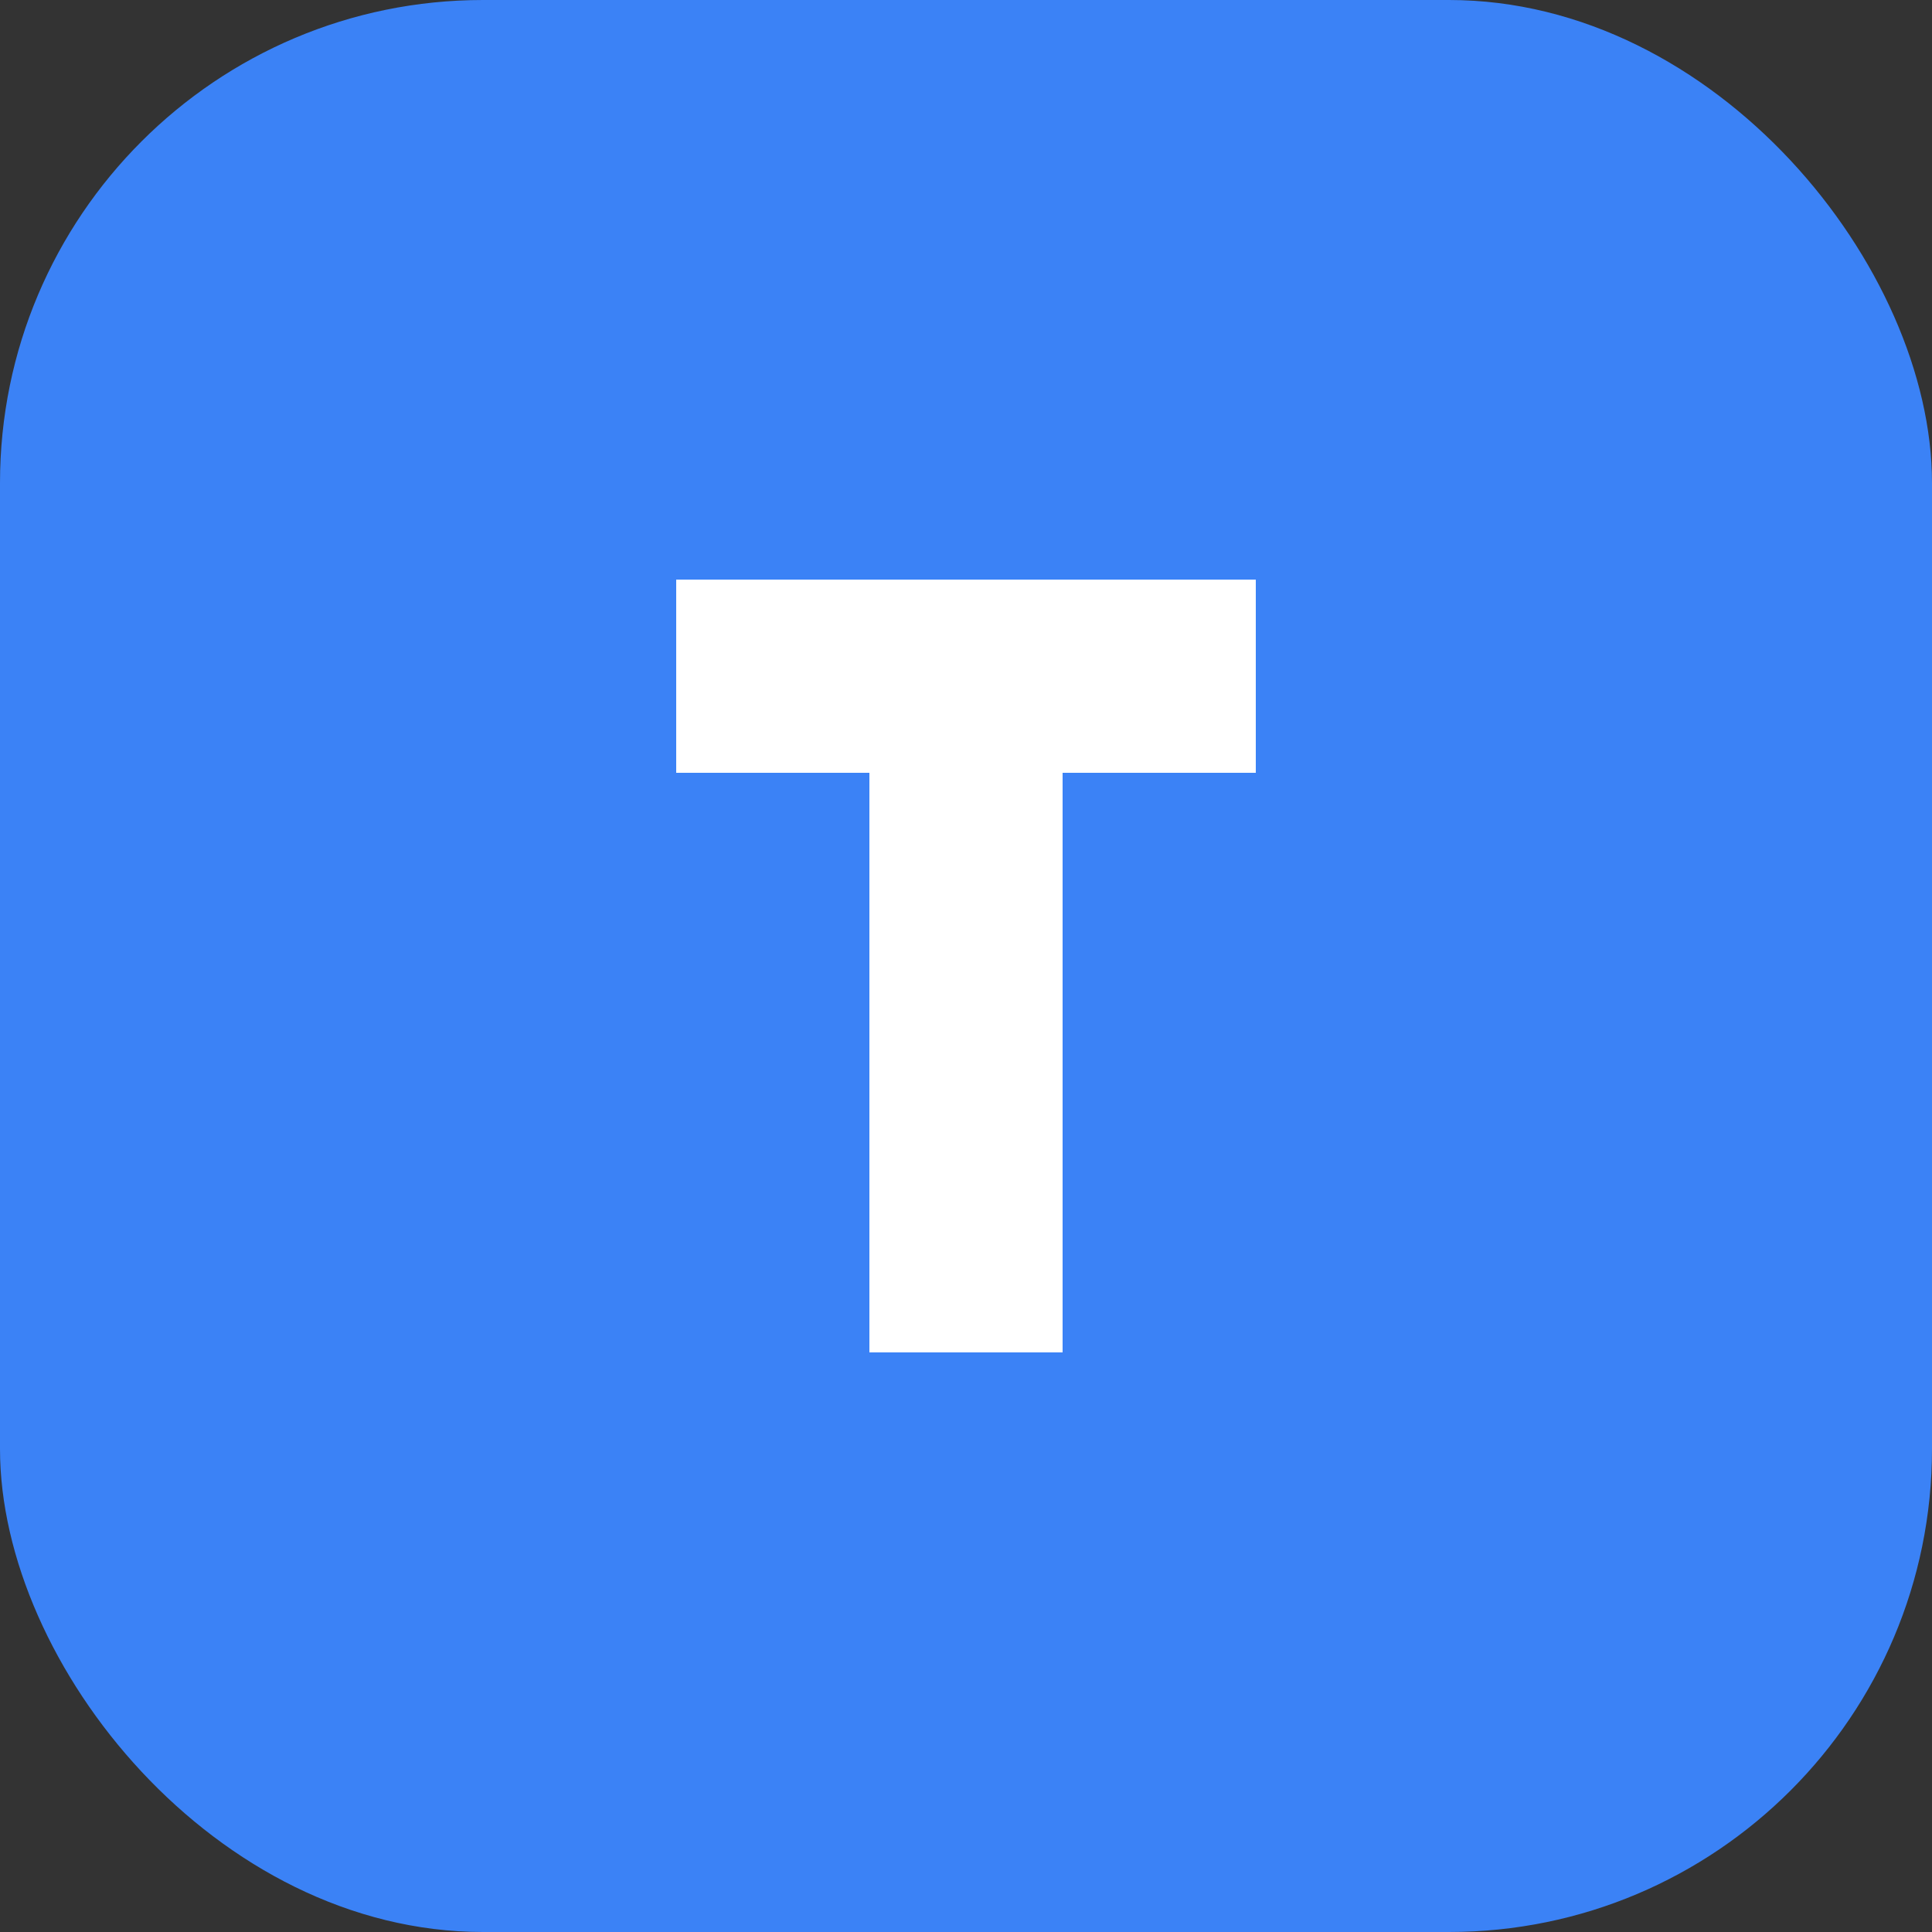
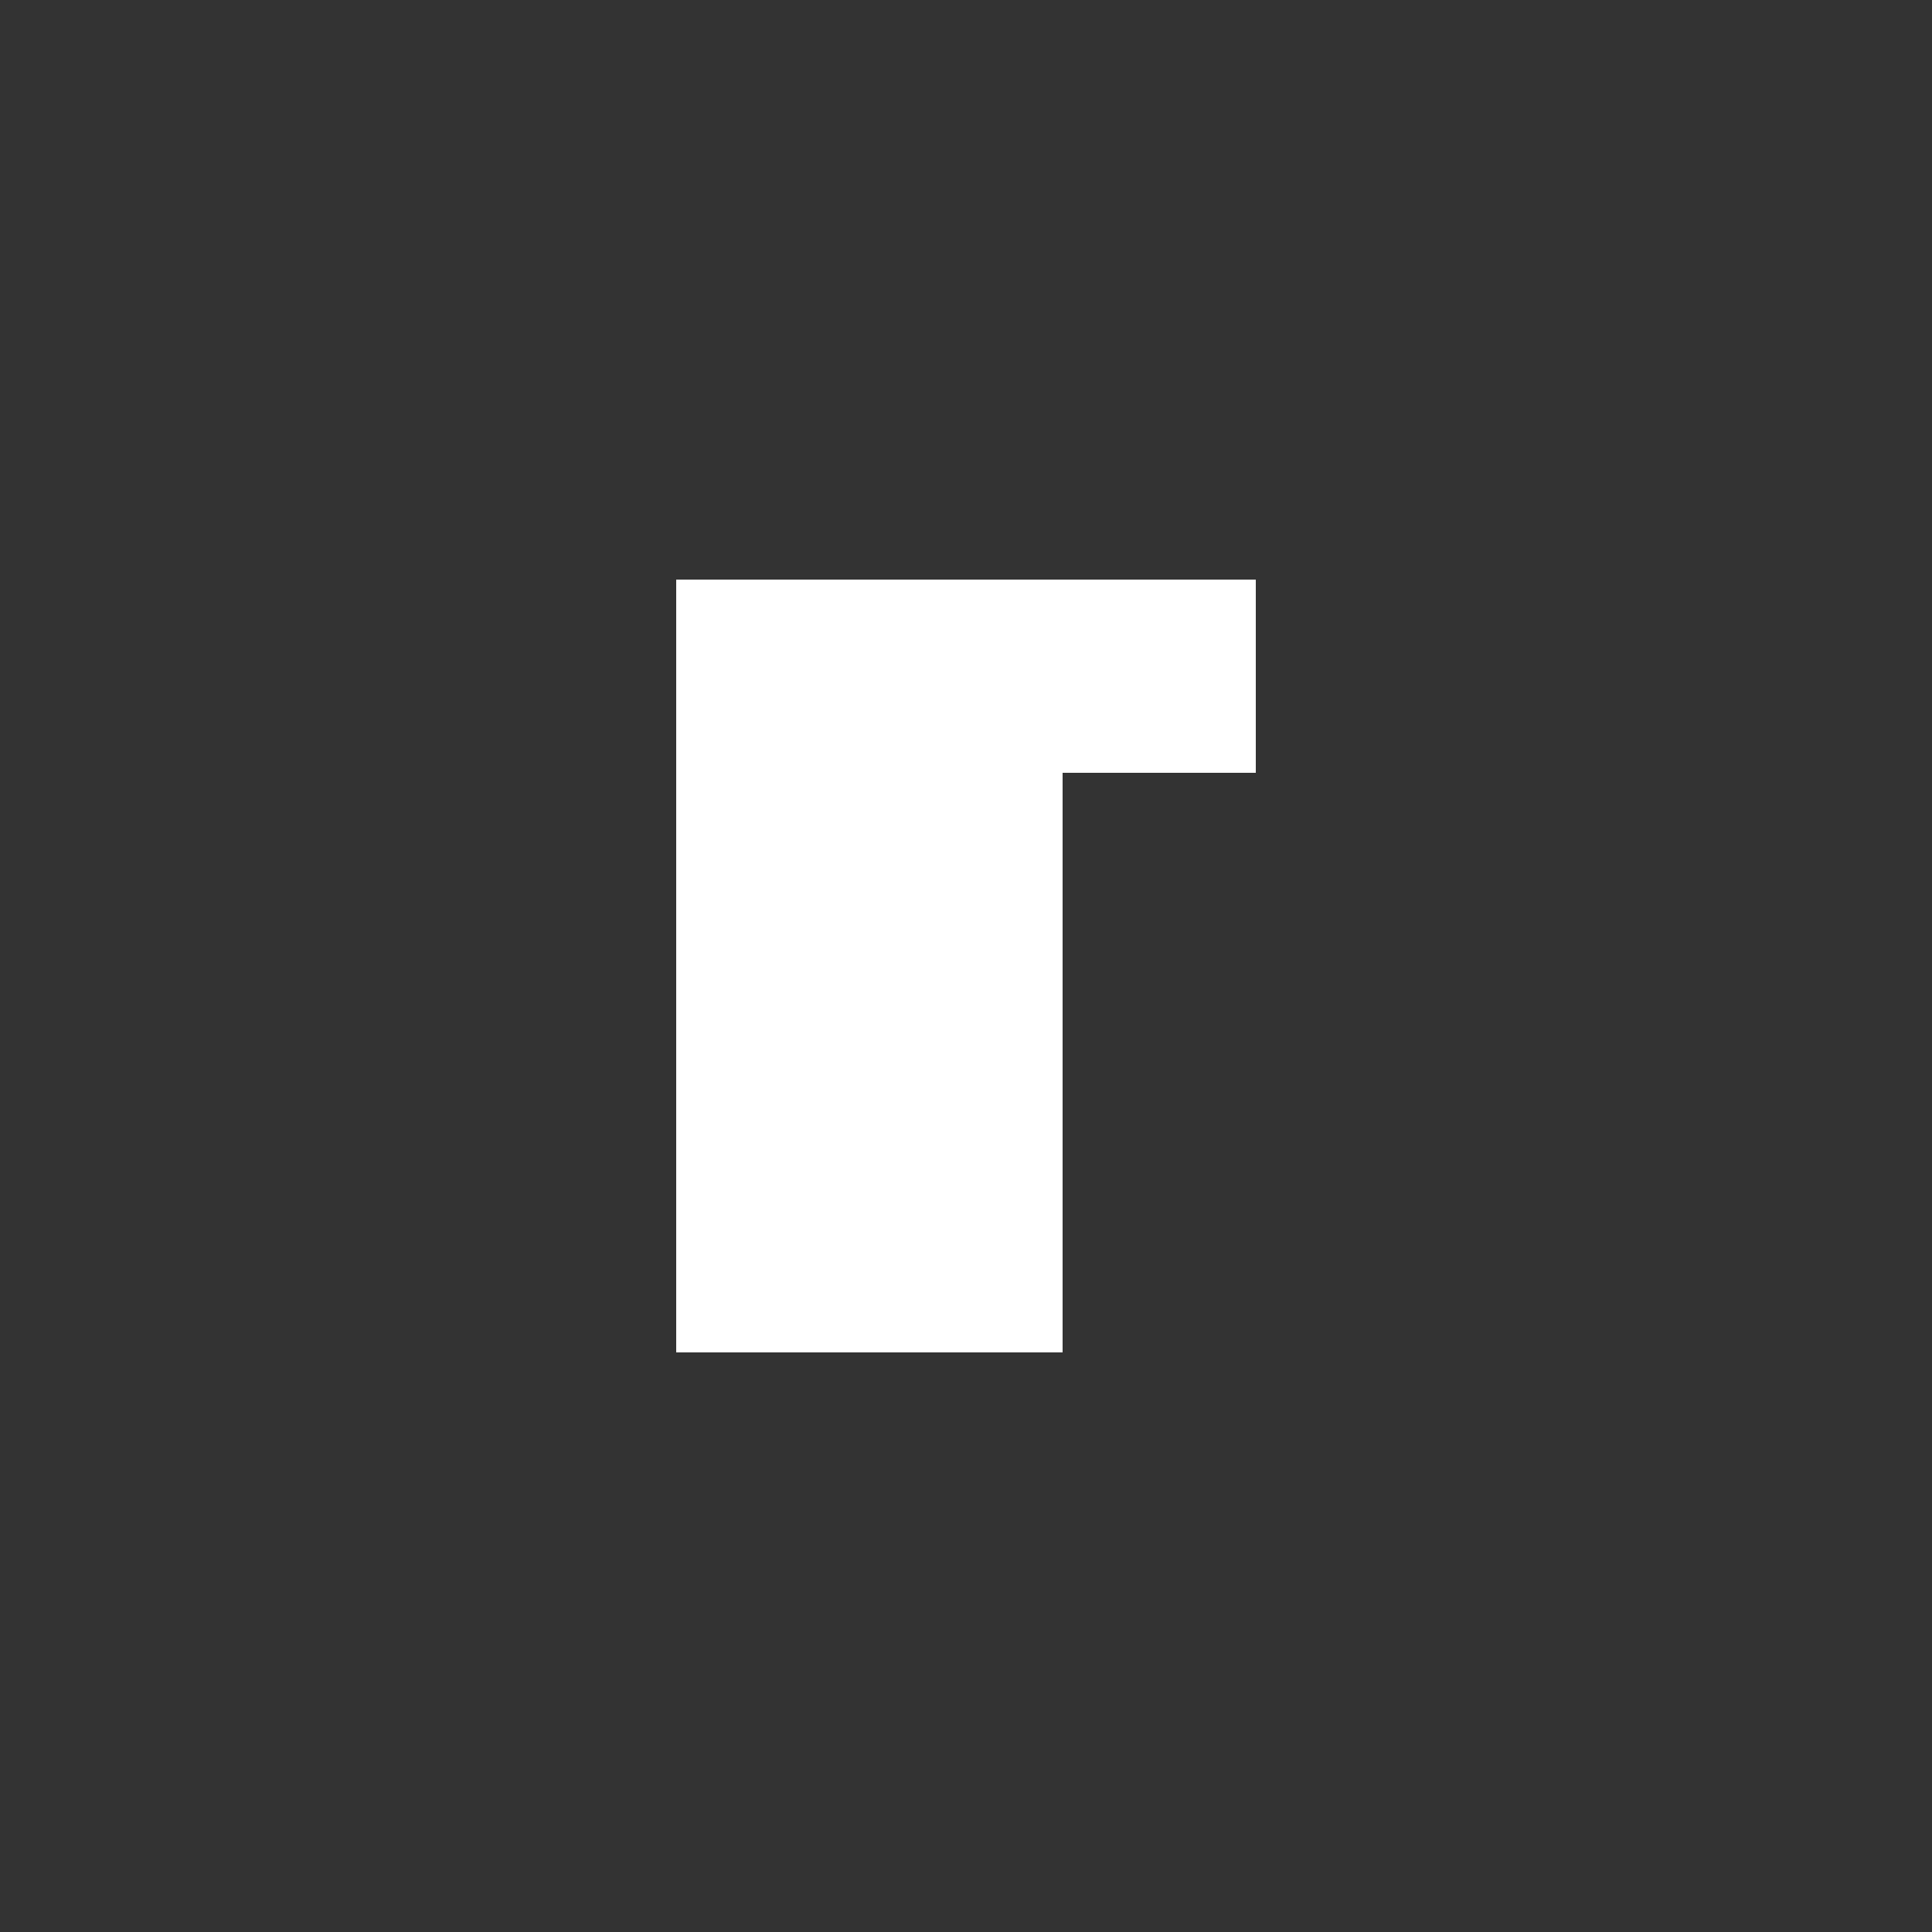
<svg xmlns="http://www.w3.org/2000/svg" width="32" height="32" viewBox="0 0 32 32" fill="none">
  <rect x="0" y="0" width="32" height="32" fill="#333333" stroke="none" />
-   <rect width="32" height="32" rx="8" fill="#3B82F6" />
-   <path d="M11.2 9.6H20.8V12.8H17.6V22.4H14.4V12.8H11.2V9.6Z" fill="white" />
+   <path d="M11.2 9.6H20.8V12.8H17.6V22.4H14.4H11.2V9.6Z" fill="white" />
</svg>